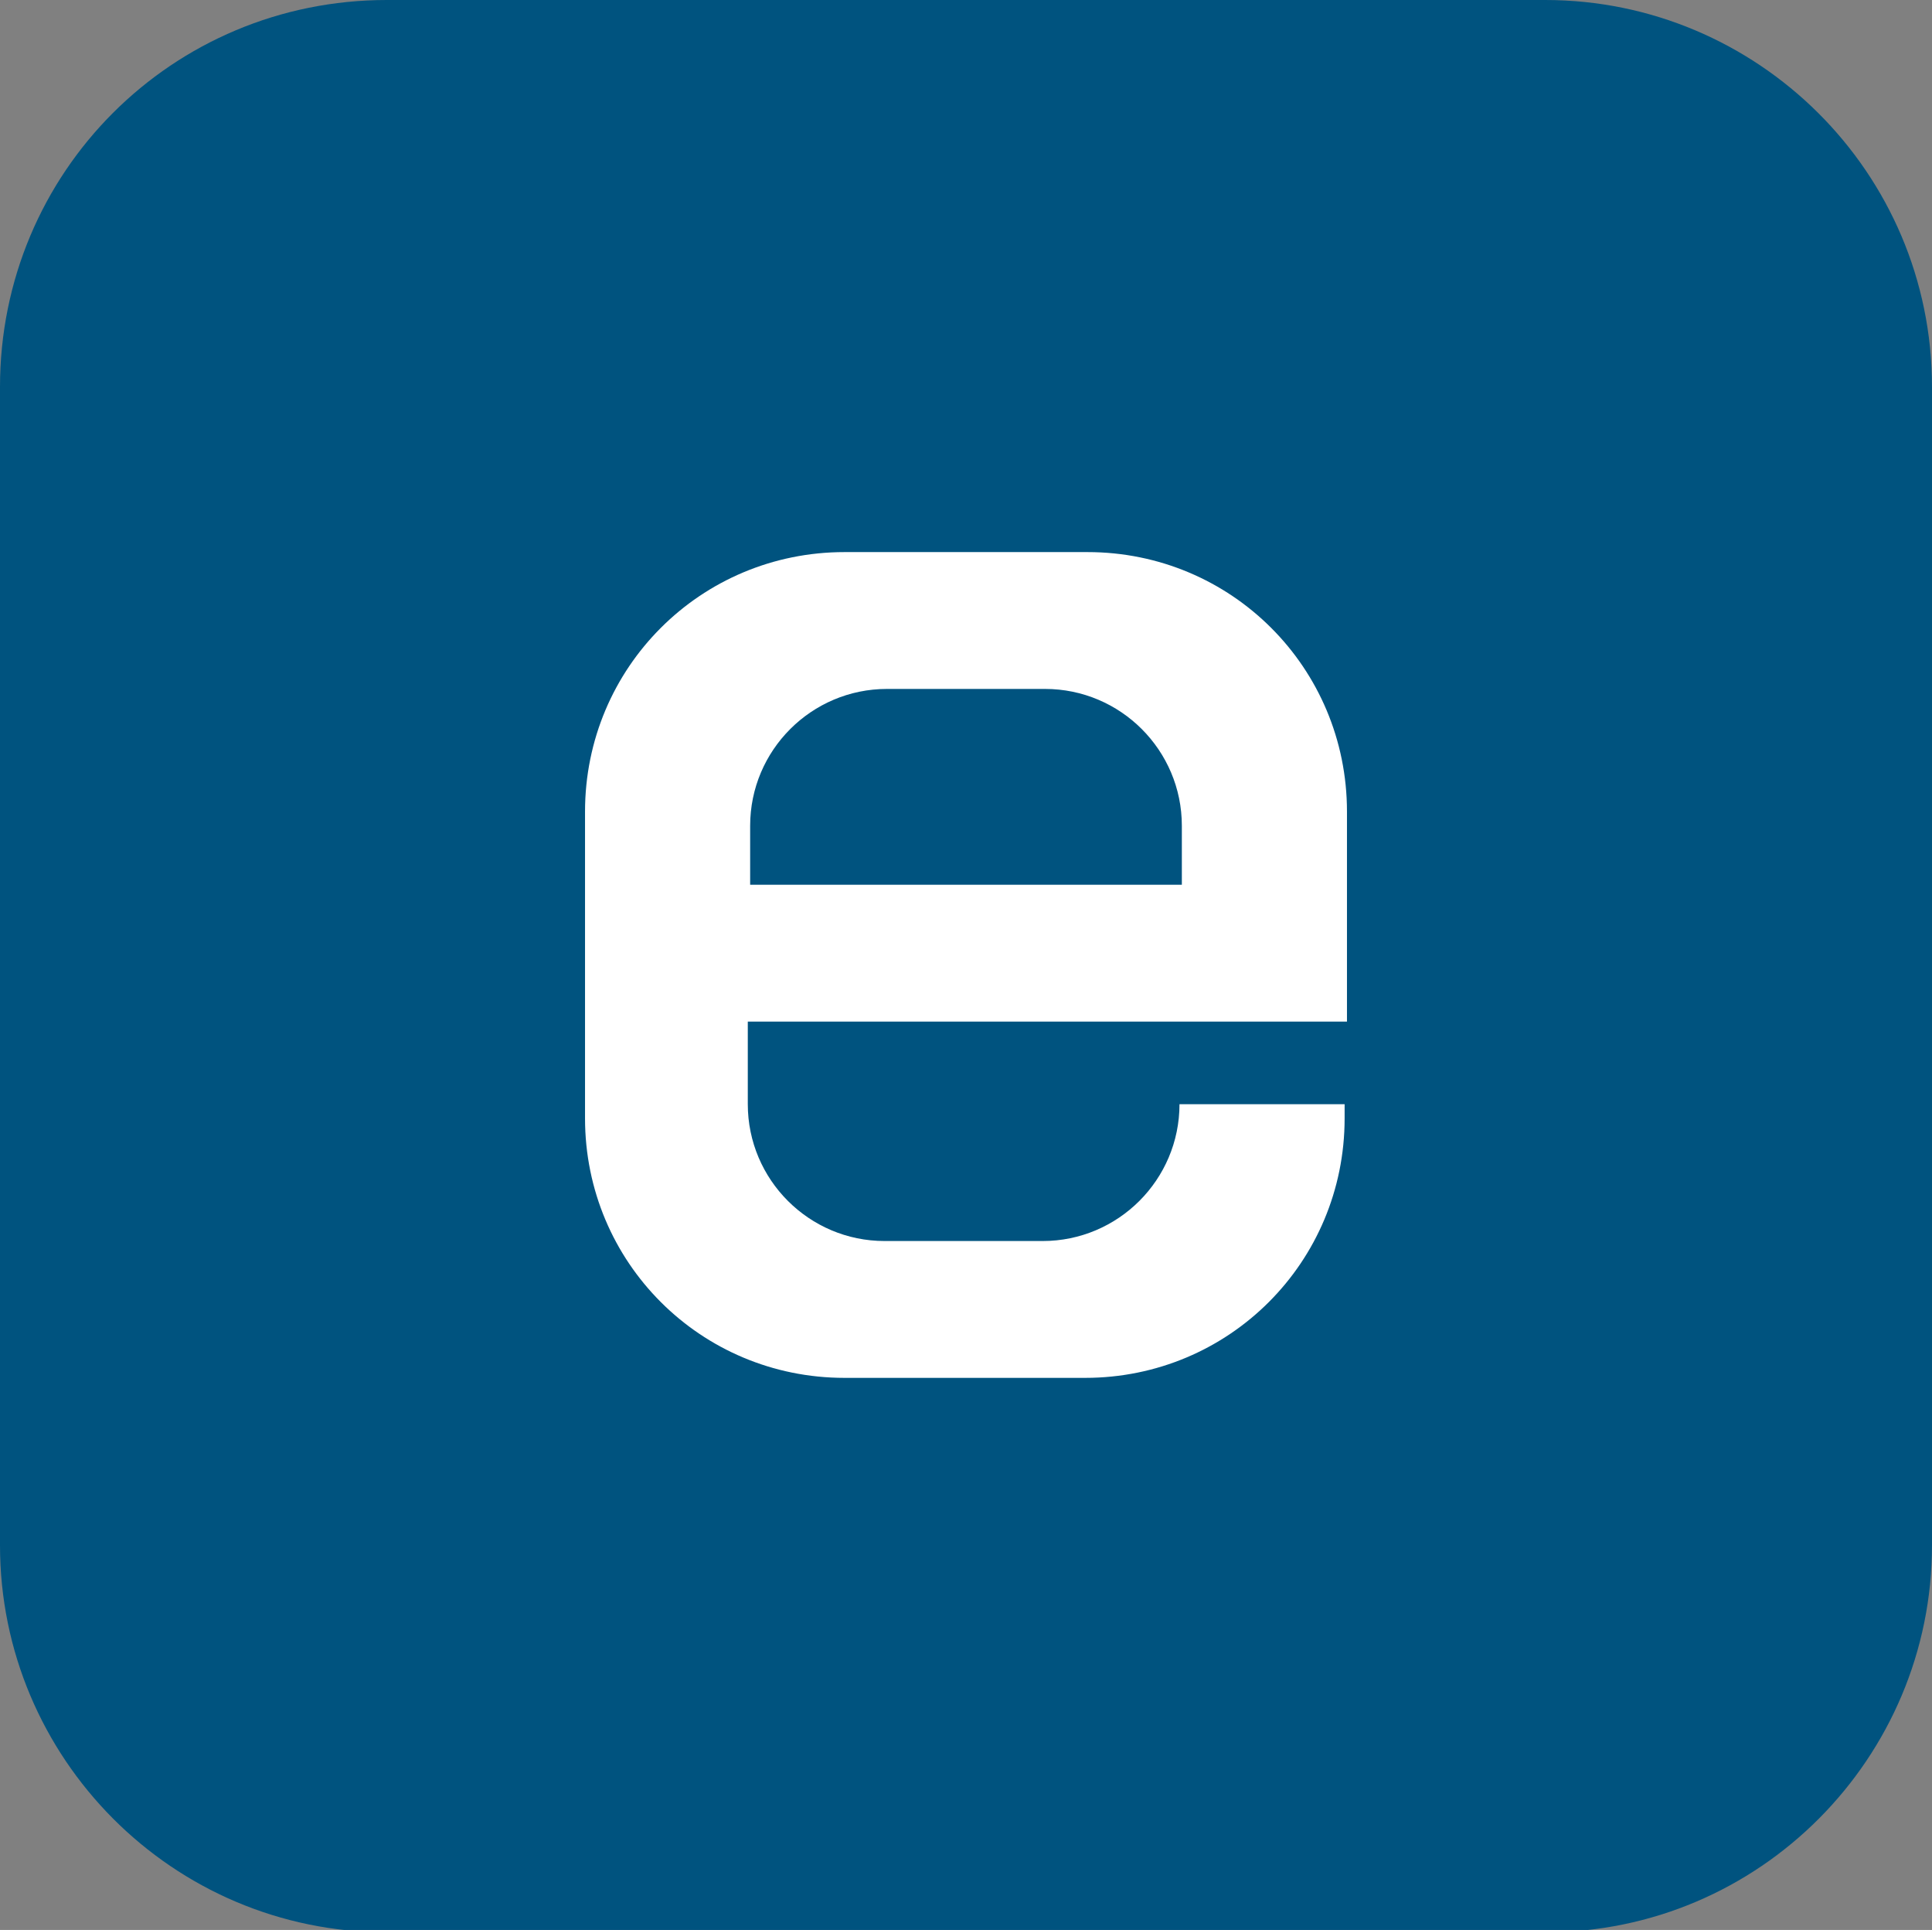
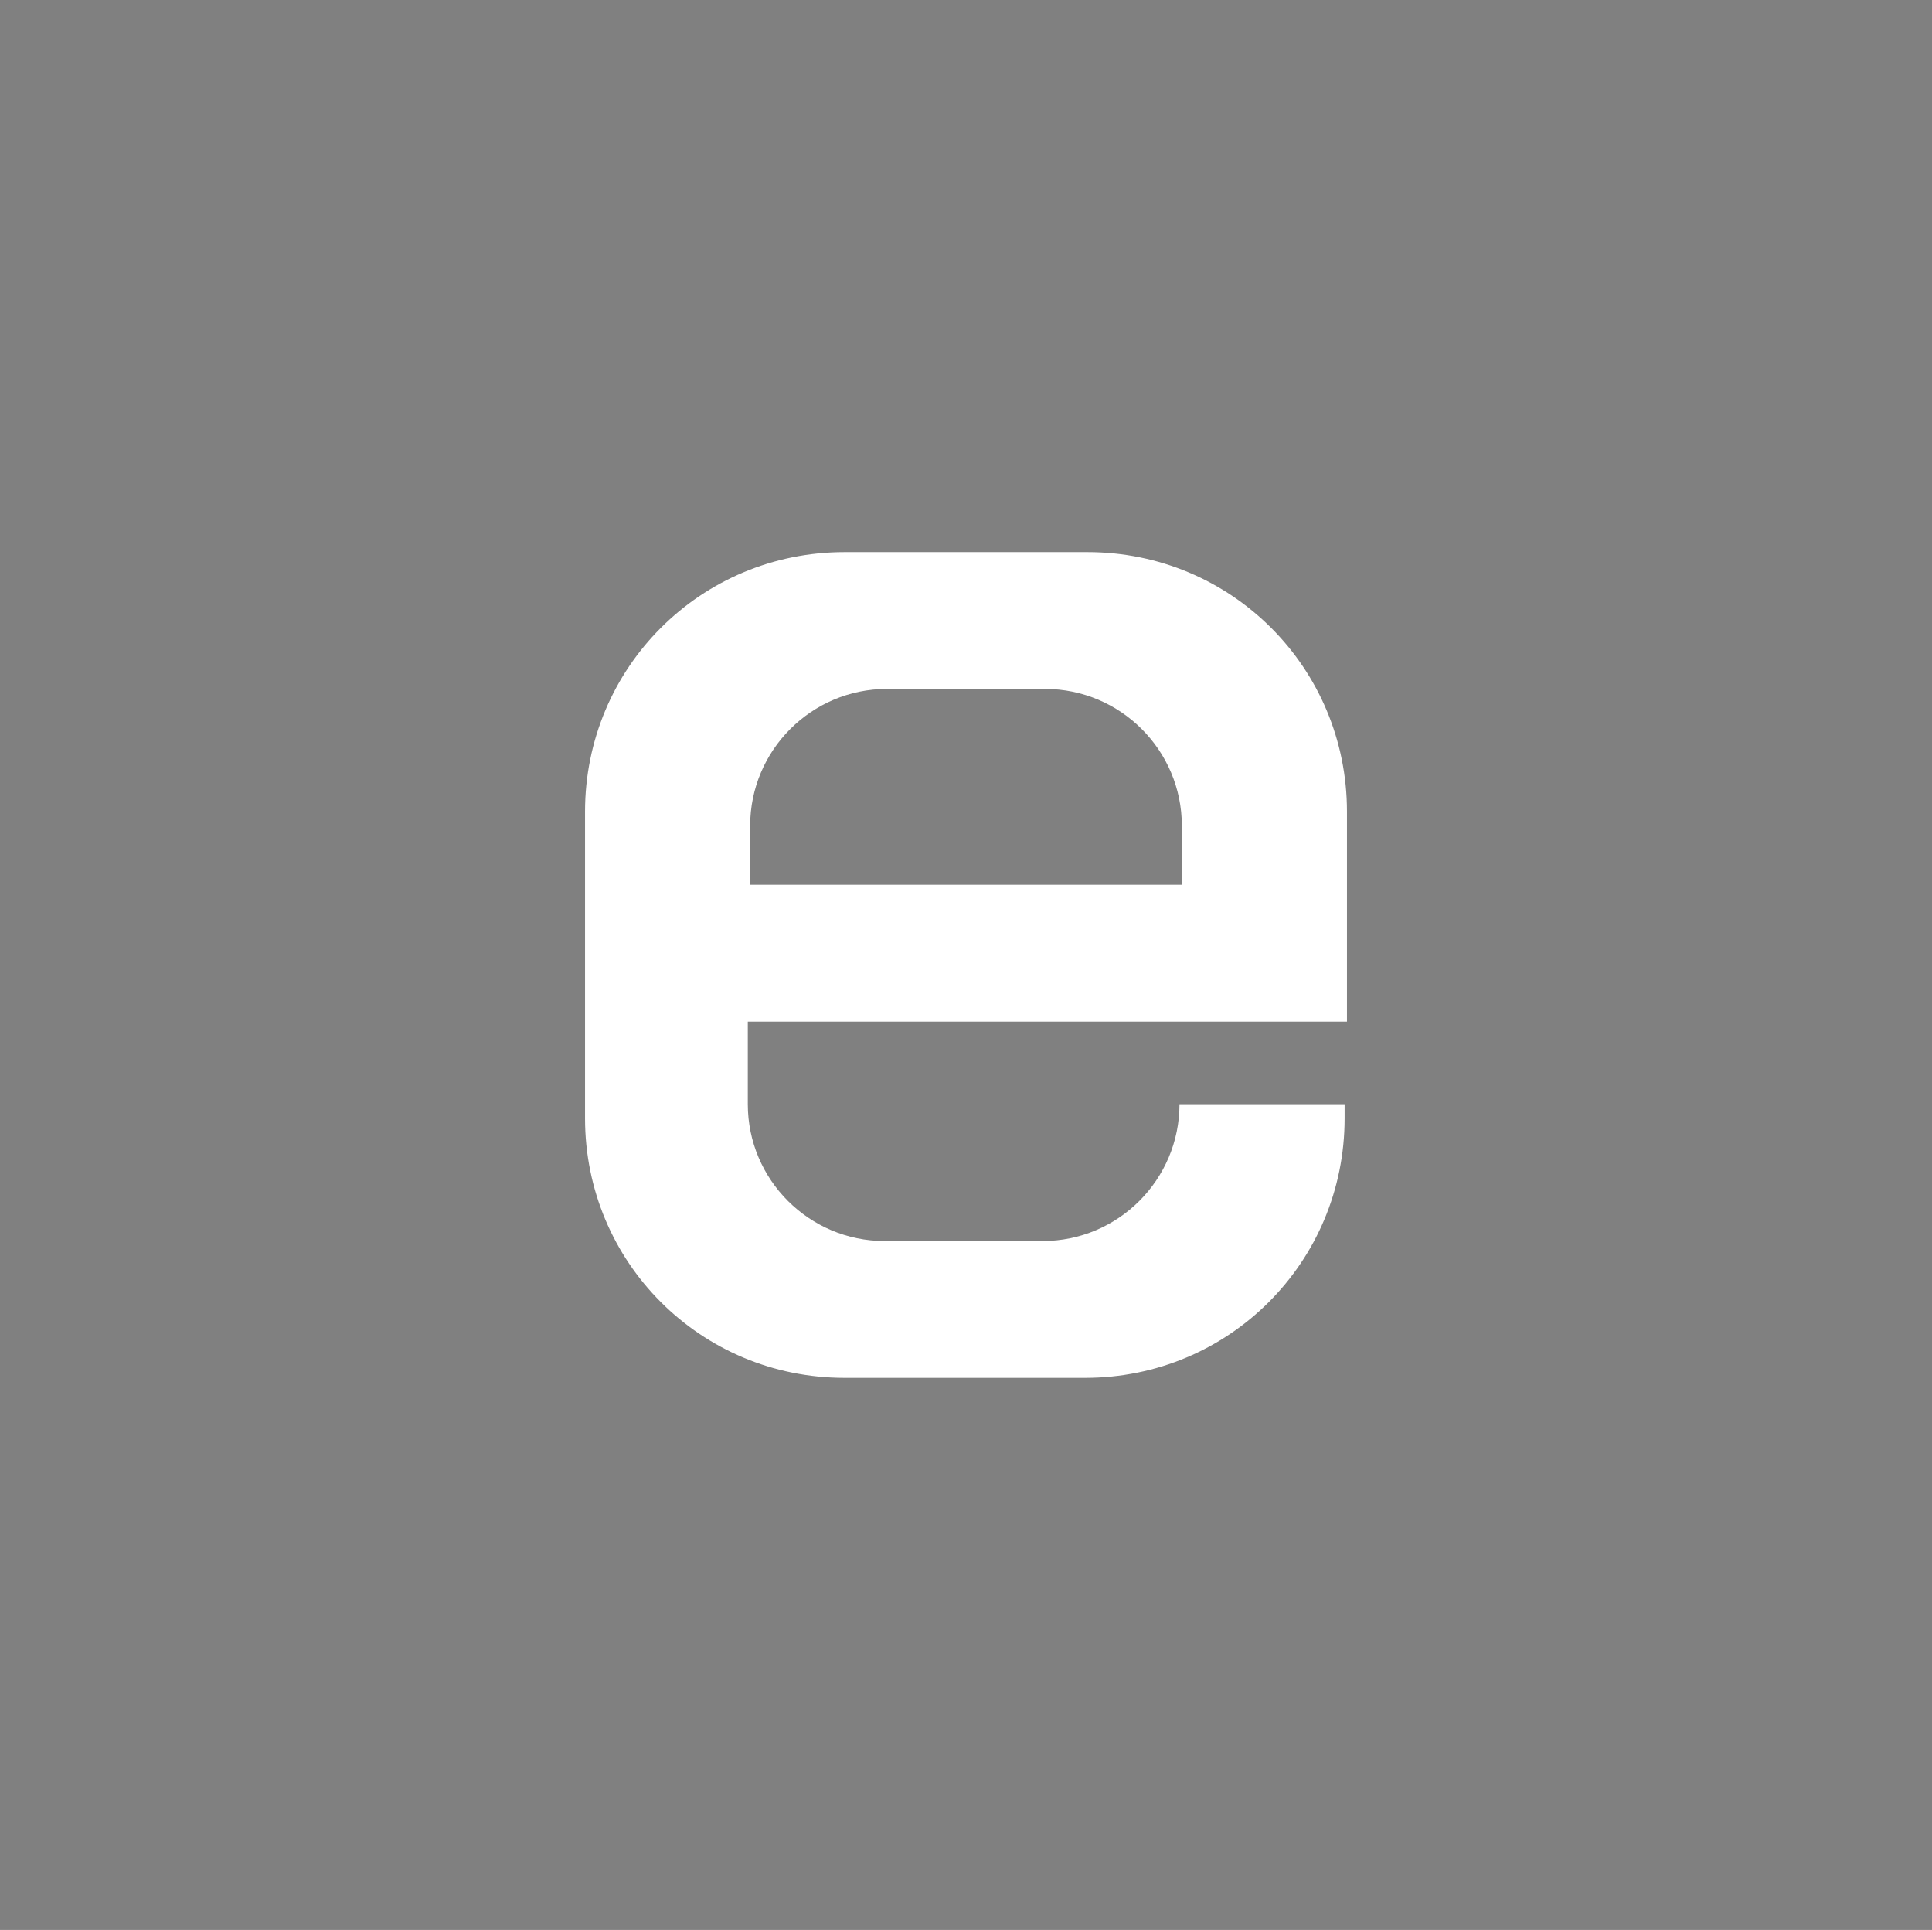
<svg xmlns="http://www.w3.org/2000/svg" version="1.1" id="Capa_1" x="0px" y="0px" viewBox="0 0 81.9 81.8" style="enable-background:new 0 0 81.9 81.8;" xml:space="preserve">
  <rect x="0" y="0" width="81.9" height="81.8" fill="#808080" stroke="none" />
  <style type="text/css">
	.st0{fill:#00537F;}
	.st1{fill:#FFFFFF;}
</style>
  <title>Recurso 1</title>
-   <path class="st0" d="M0,16.4C0,7.3,7.3,0,16.4,0h49.1c9,0,16.4,7.3,16.4,16.4v49.1c0,9-7.3,16.4-16.4,16.4c0,0,0,0,0,0H16.4  C7.3,81.9,0,74.5,0,65.5c0,0,0,0,0,0V16.4" />
-   <path class="st1" d="M50.1,37.5v-2.5c0-3.2-2.6-5.8-5.8-5.8h-6.7c-3.2,0-5.8,2.6-5.8,5.8v2.5H50.1z M31.7,43.3v3.5  c0,3.2,2.6,5.8,5.8,5.8h6.7c3.2,0,5.8-2.6,5.8-5.8l7,0v0.6c0,6.1-4.9,11-11,11H35.8c-6.1,0-11-4.9-11-11v-4.1v-5.8v-3.1  c0-6.1,4.9-11,11-11h10.3c6.1,0,11,4.9,11,11v8.9H31.7z" />
+   <path class="st1" d="M50.1,37.5v-2.5c0-3.2-2.6-5.8-5.8-5.8h-6.7c-3.2,0-5.8,2.6-5.8,5.8v2.5H50.1z M31.7,43.3v3.5  c0,3.2,2.6,5.8,5.8,5.8h6.7c3.2,0,5.8-2.6,5.8-5.8l7,0v0.6c0,6.1-4.9,11-11,11H35.8c-6.1,0-11-4.9-11-11v-4.1v-5.8v-3.1  c0-6.1,4.9-11,11-11h10.3c6.1,0,11,4.9,11,11v8.9H31.7" />
</svg>